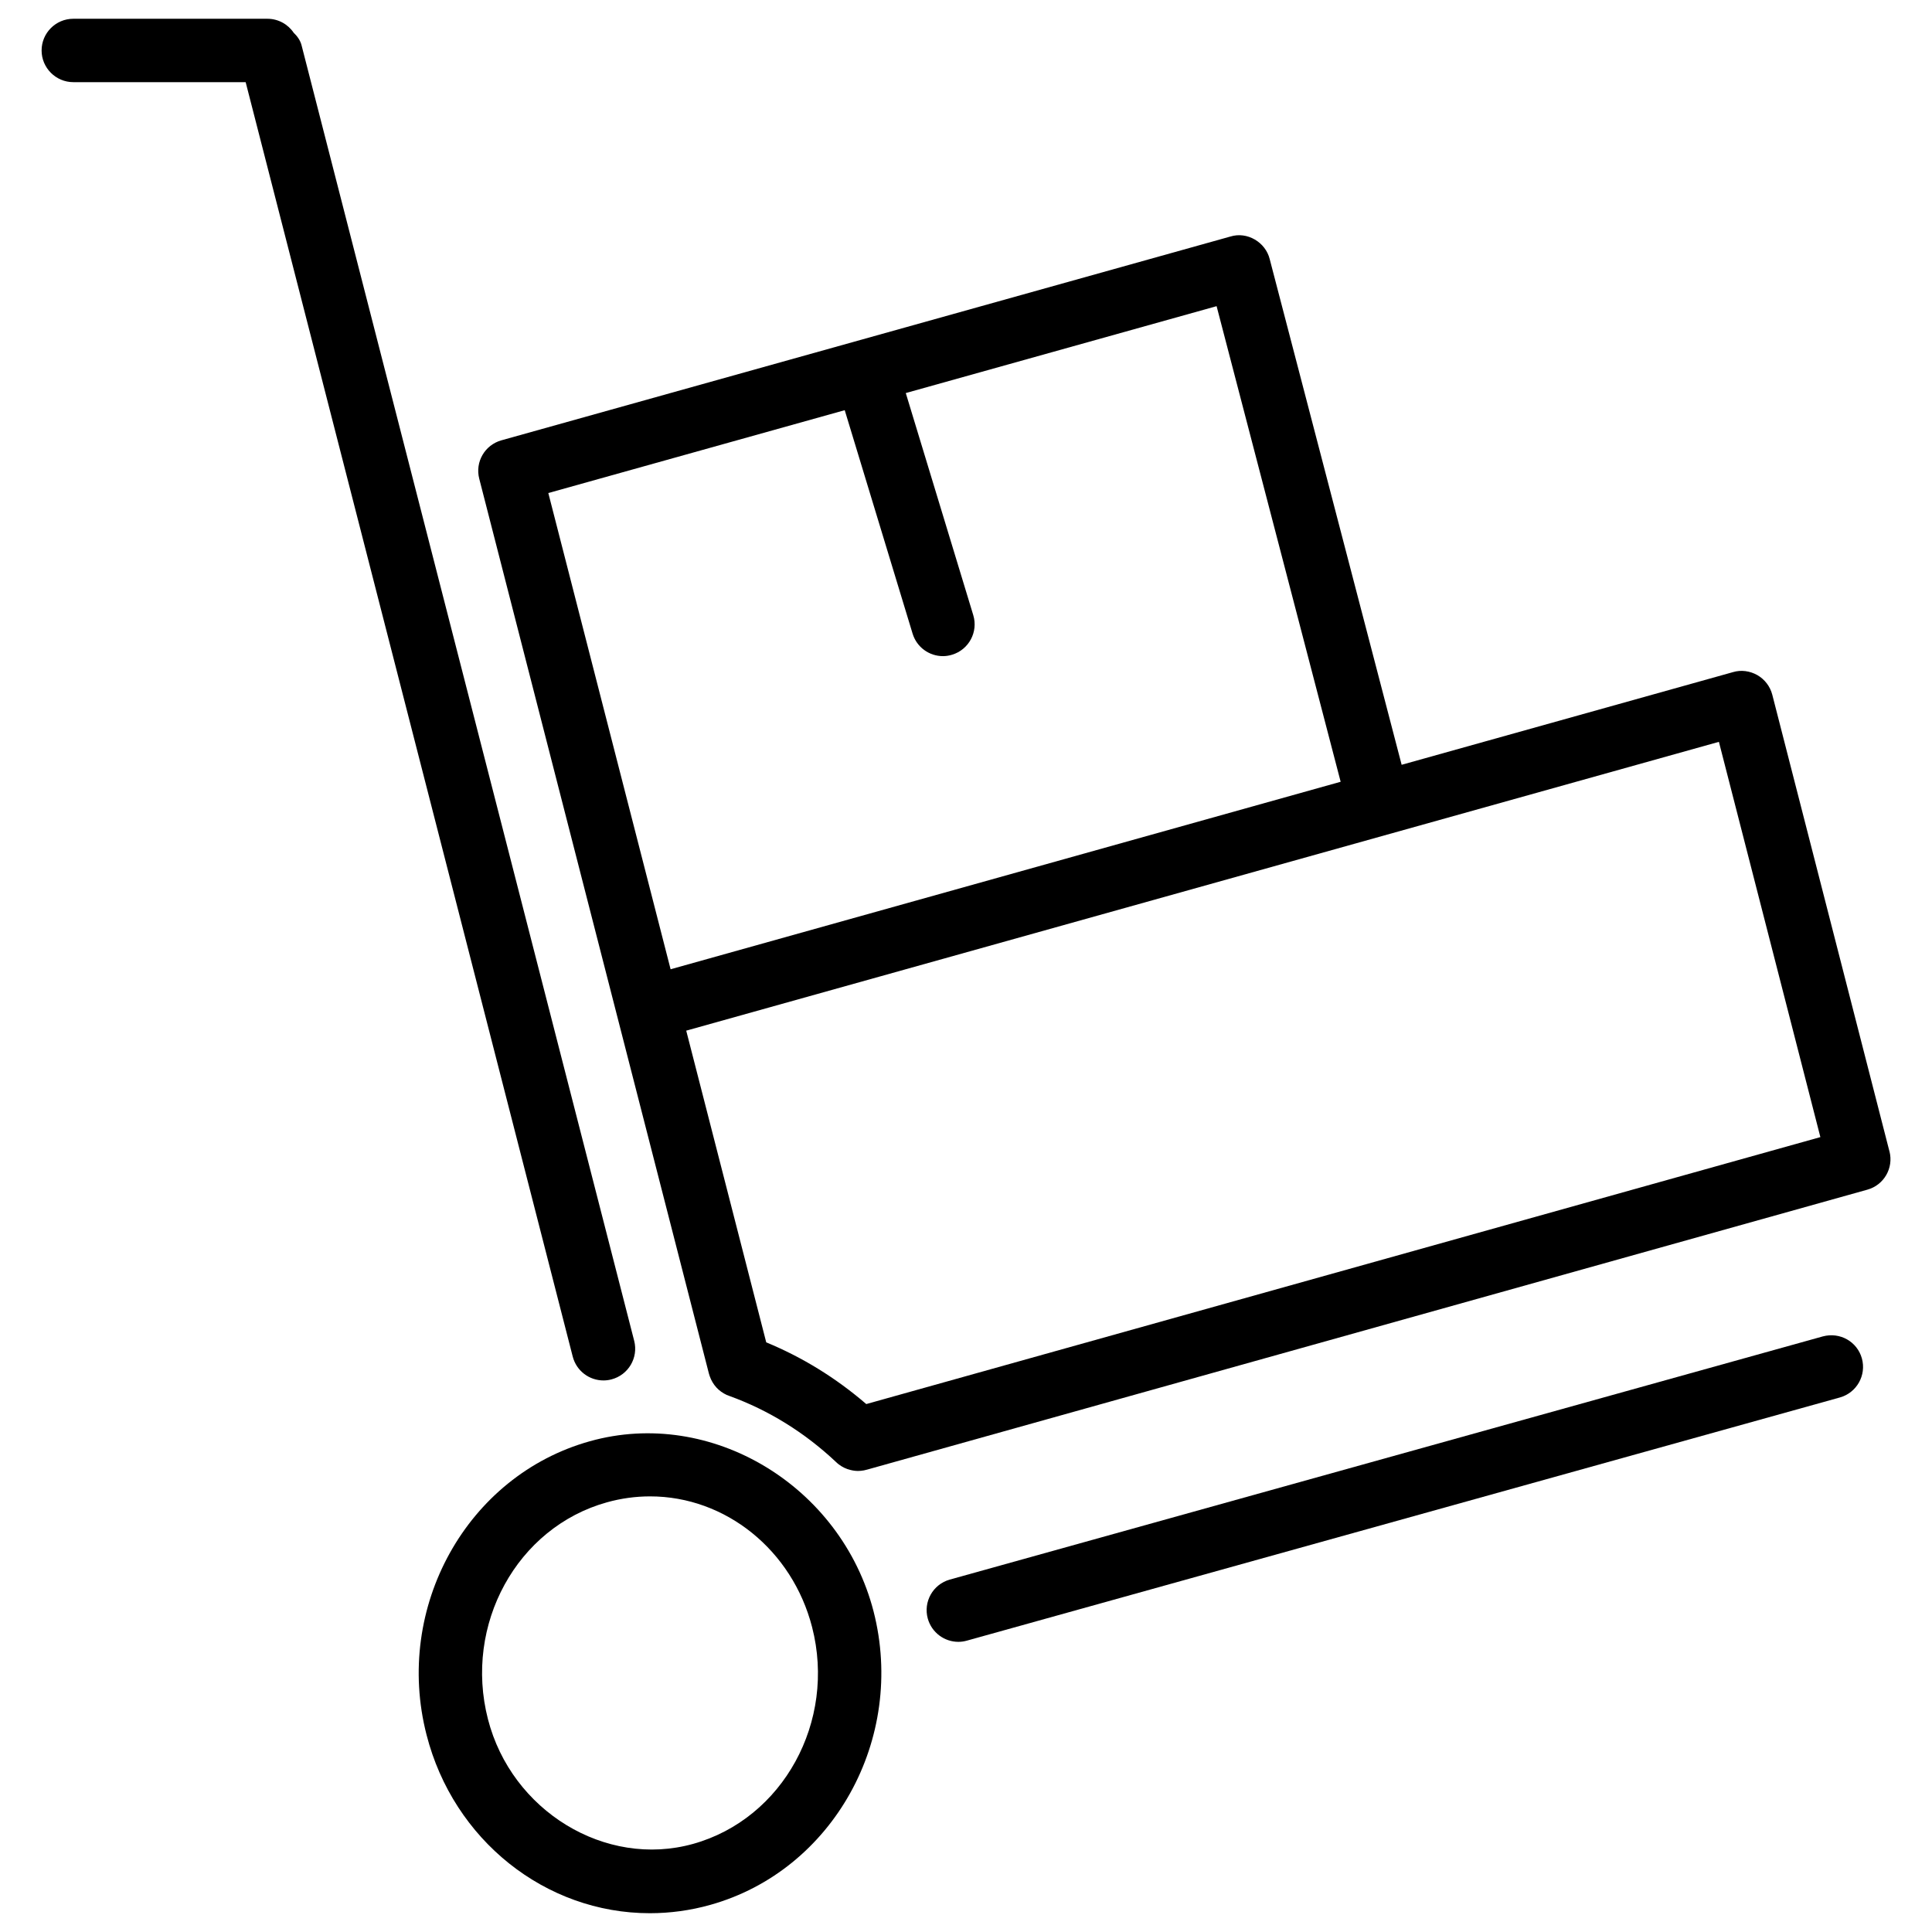
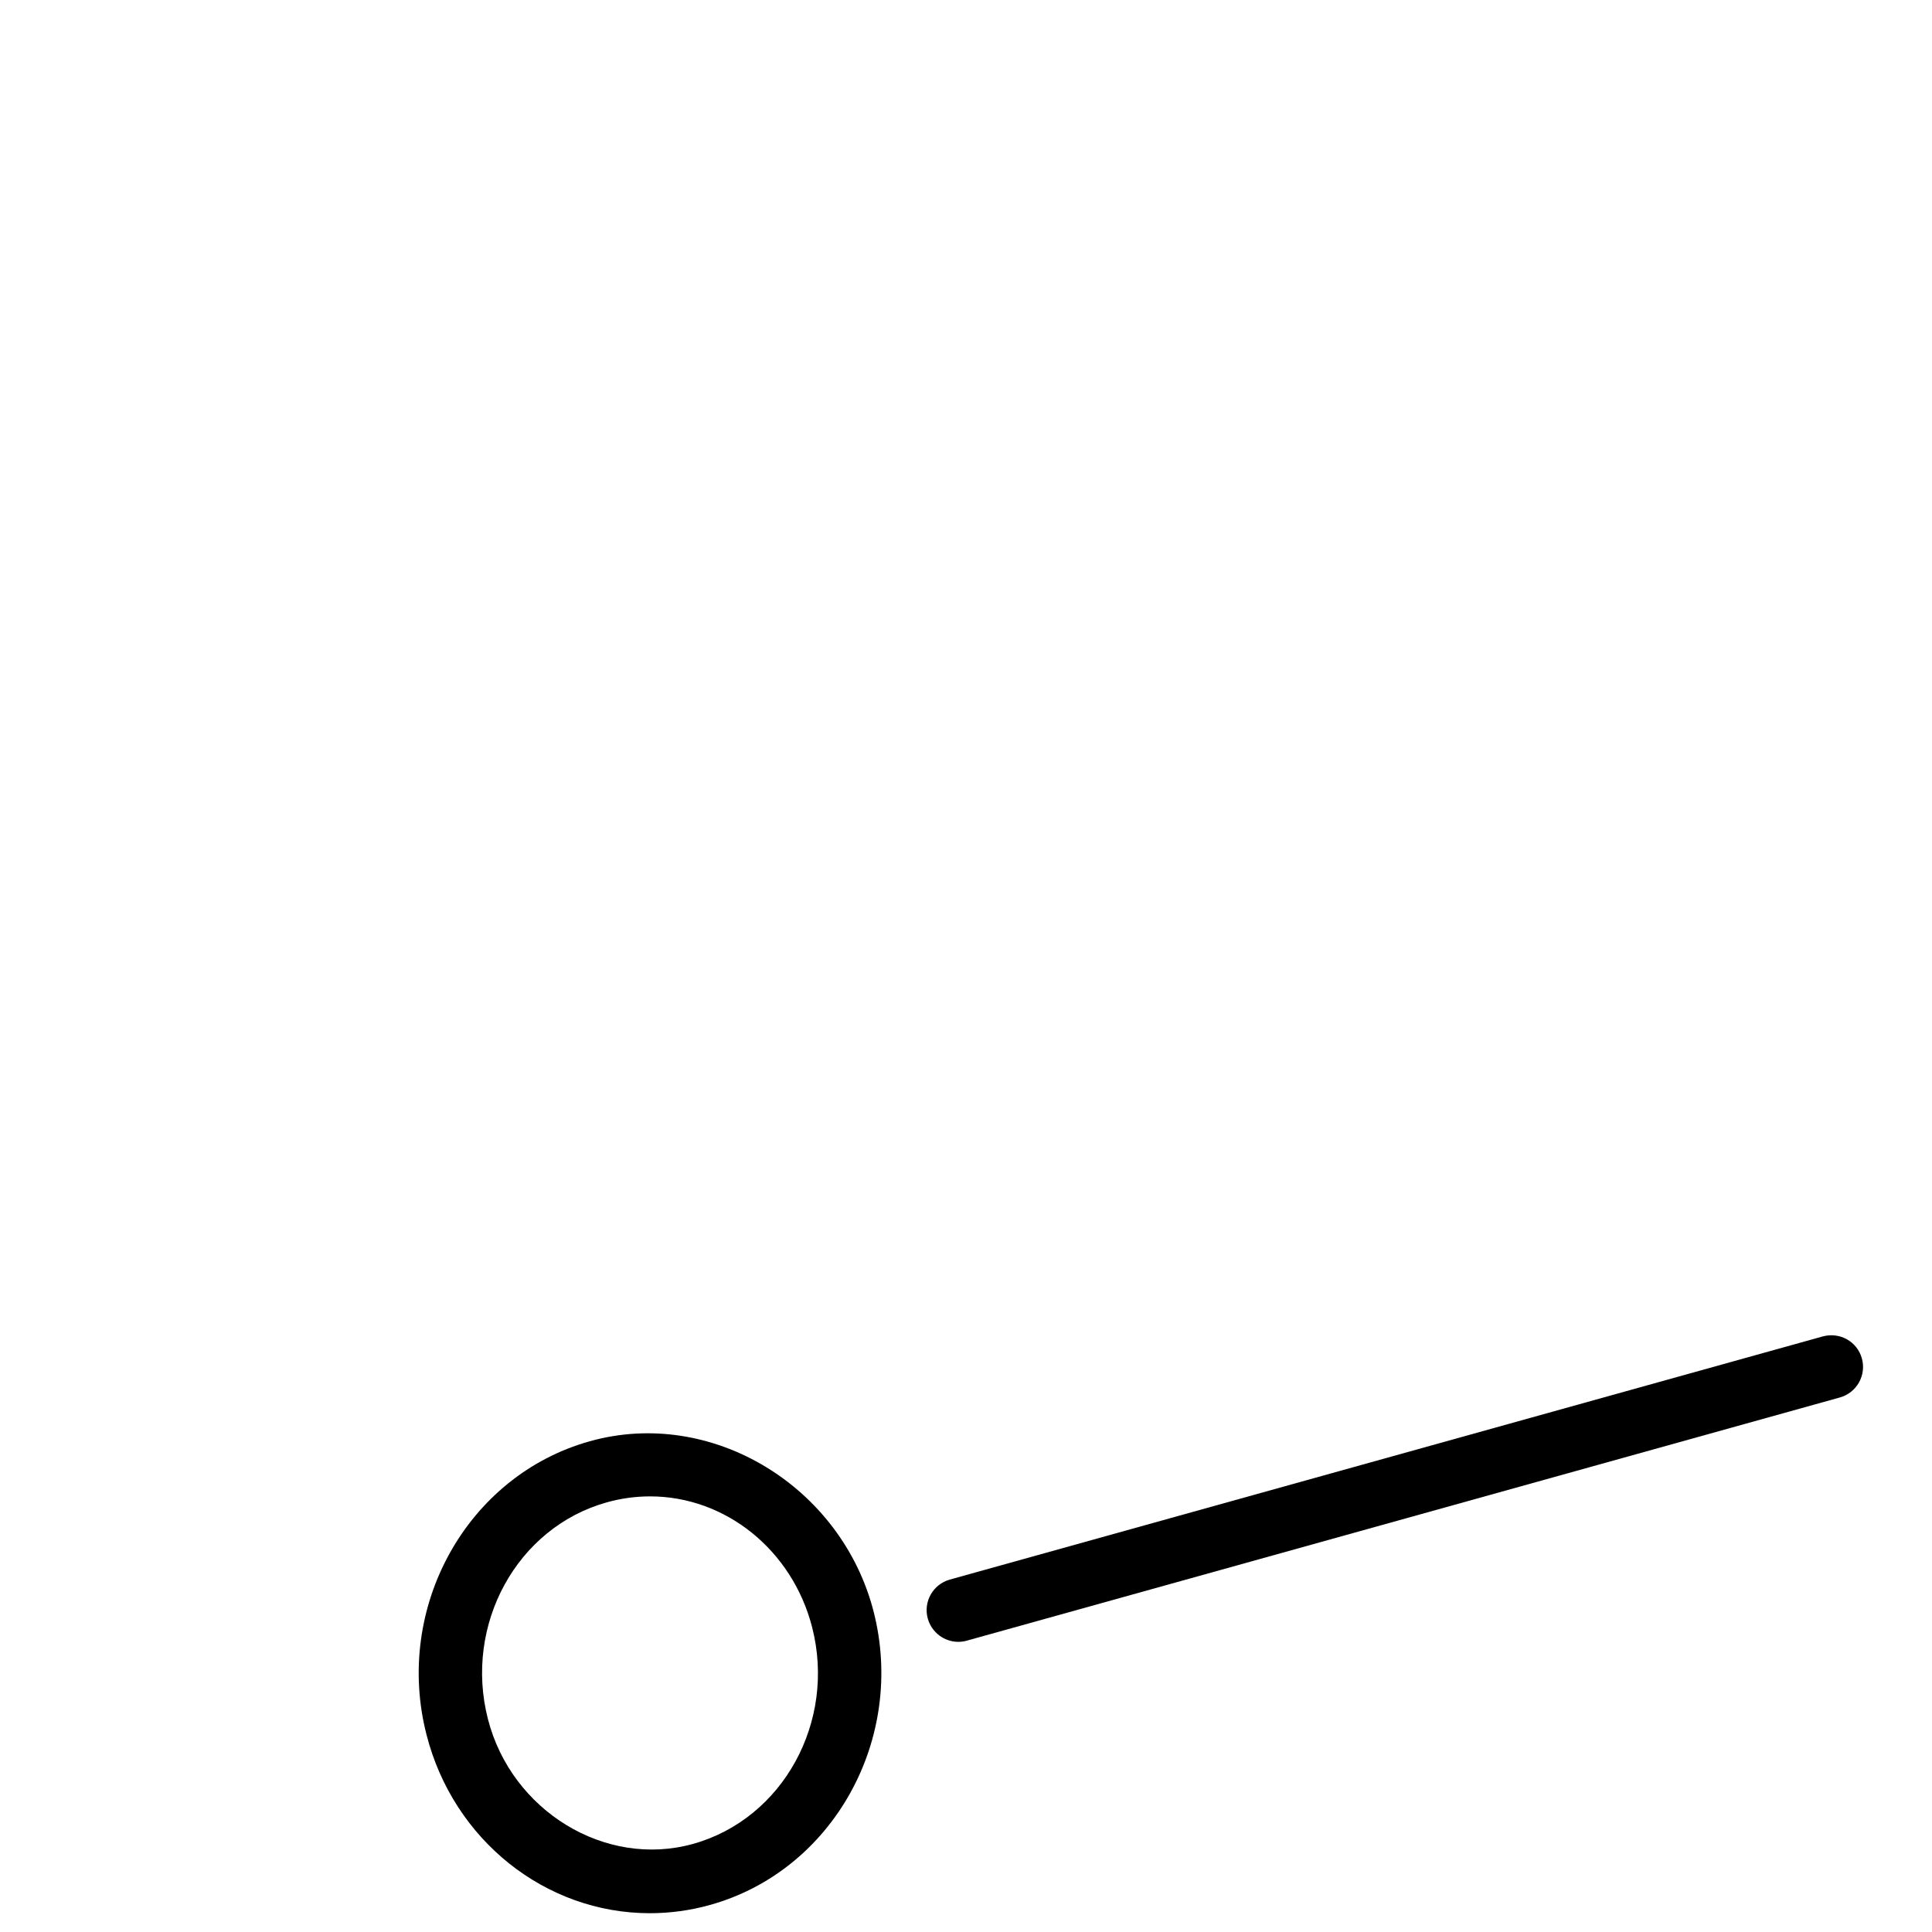
<svg xmlns="http://www.w3.org/2000/svg" width="800px" height="800px" version="1.1" viewBox="144 144 512 512">
  <defs>
    <clipPath id="b">
-       <path d="m155 148.09h158v361.91h-158z" />
-     </clipPath>
+       </clipPath>
    <clipPath id="a">
      <path d="m254 523h124v128.9h-124z" />
    </clipPath>
  </defs>
-   <path d="m644.72 449.12-31.047-121.02c-0.566-2.184-1.996-4.051-3.945-5.184-1.973-1.113-4.324-1.449-6.465-0.797l-87.812 24.559-34.973-134.04c-0.547-2.184-1.996-4.031-3.945-5.164-1.953-1.133-4.262-1.469-6.445-0.797l-193.21 54.012c-4.41 1.238-7.012 5.731-5.879 10.16l60.855 237.11c0.062 0.23 0.125 0.461 0.211 0.691 0.398 1.176 1.008 2.184 1.805 3.066 0.734 0.797 1.66 1.469 2.707 1.953 0.25 0.105 0.461 0.188 0.715 0.273 10.41 3.777 19.902 9.656 28.215 17.465 0.25 0.25 0.504 0.461 0.797 0.691 0.922 0.691 1.953 1.195 3.043 1.449 0.652 0.168 1.344 0.273 2.059 0.273 0.484 0 1.008-0.062 1.512-0.148 0.316-0.062 0.586-0.125 0.883-0.211l265.07-74.188c4.387-1.215 6.992-5.727 5.856-10.156zm-355.41-174.46 78.551-21.957 17.988 59.219c1.113 3.633 4.43 5.961 8.039 5.961 0.797 0 1.617-0.125 2.434-0.379 4.449-1.344 6.949-6.047 5.606-10.477l-17.887-58.863 82.371-23.027 32.875 126.04-177.57 49.688zm84.262 241.43c-8.02-6.906-16.898-12.387-26.512-16.352l-21.203-82.605 273.67-76.539 26.891 104.75z" />
  <g clip-path="url(#b)">
-     <path d="m221.82 152.67c-1.488-2.227-4.07-3.695-6.945-3.695h-51.453c-4.641 0-8.398 3.777-8.398 8.398 0 4.617 3.777 8.398 8.398 8.398h45.68l86.676 337.74c0.988 3.801 4.387 6.32 8.145 6.32 0.672 0 1.387-0.082 2.098-0.273 4.492-1.156 7.199-5.731 6.047-10.223l-88.145-343.31c-0.316-1.277-1.113-2.414-2.102-3.356z" />
-   </g>
+     </g>
  <path d="m627.07 498.16-231.36 64.445c-4.473 1.258-7.074 5.879-5.836 10.348 1.051 3.715 4.41 6.152 8.102 6.152 0.734 0 1.492-0.105 2.246-0.316l231.36-64.445c4.473-1.258 7.074-5.879 5.836-10.348-1.238-4.449-5.793-7.051-10.348-5.836z" />
  <g clip-path="url(#a)">
    <path d="m316.22 651.02c5.375 0 10.77-0.734 15.996-2.203 32.539-9.09 51.957-44 43.285-77.797-8.586-33.254-43.012-54.098-75.191-45.074-32.559 9.09-51.977 44-43.266 77.82 7.117 27.812 31.465 47.254 59.176 47.254zm-11.379-108.89c3.758-1.051 7.598-1.574 11.441-1.574 20.027 0 37.68 14.254 42.93 34.637 6.445 25.023-7.703 50.801-31.531 57.457-23.258 6.488-48.137-8.754-54.371-33.062-6.441-25.047 7.688-50.824 31.531-57.457z" />
  </g>
</svg>